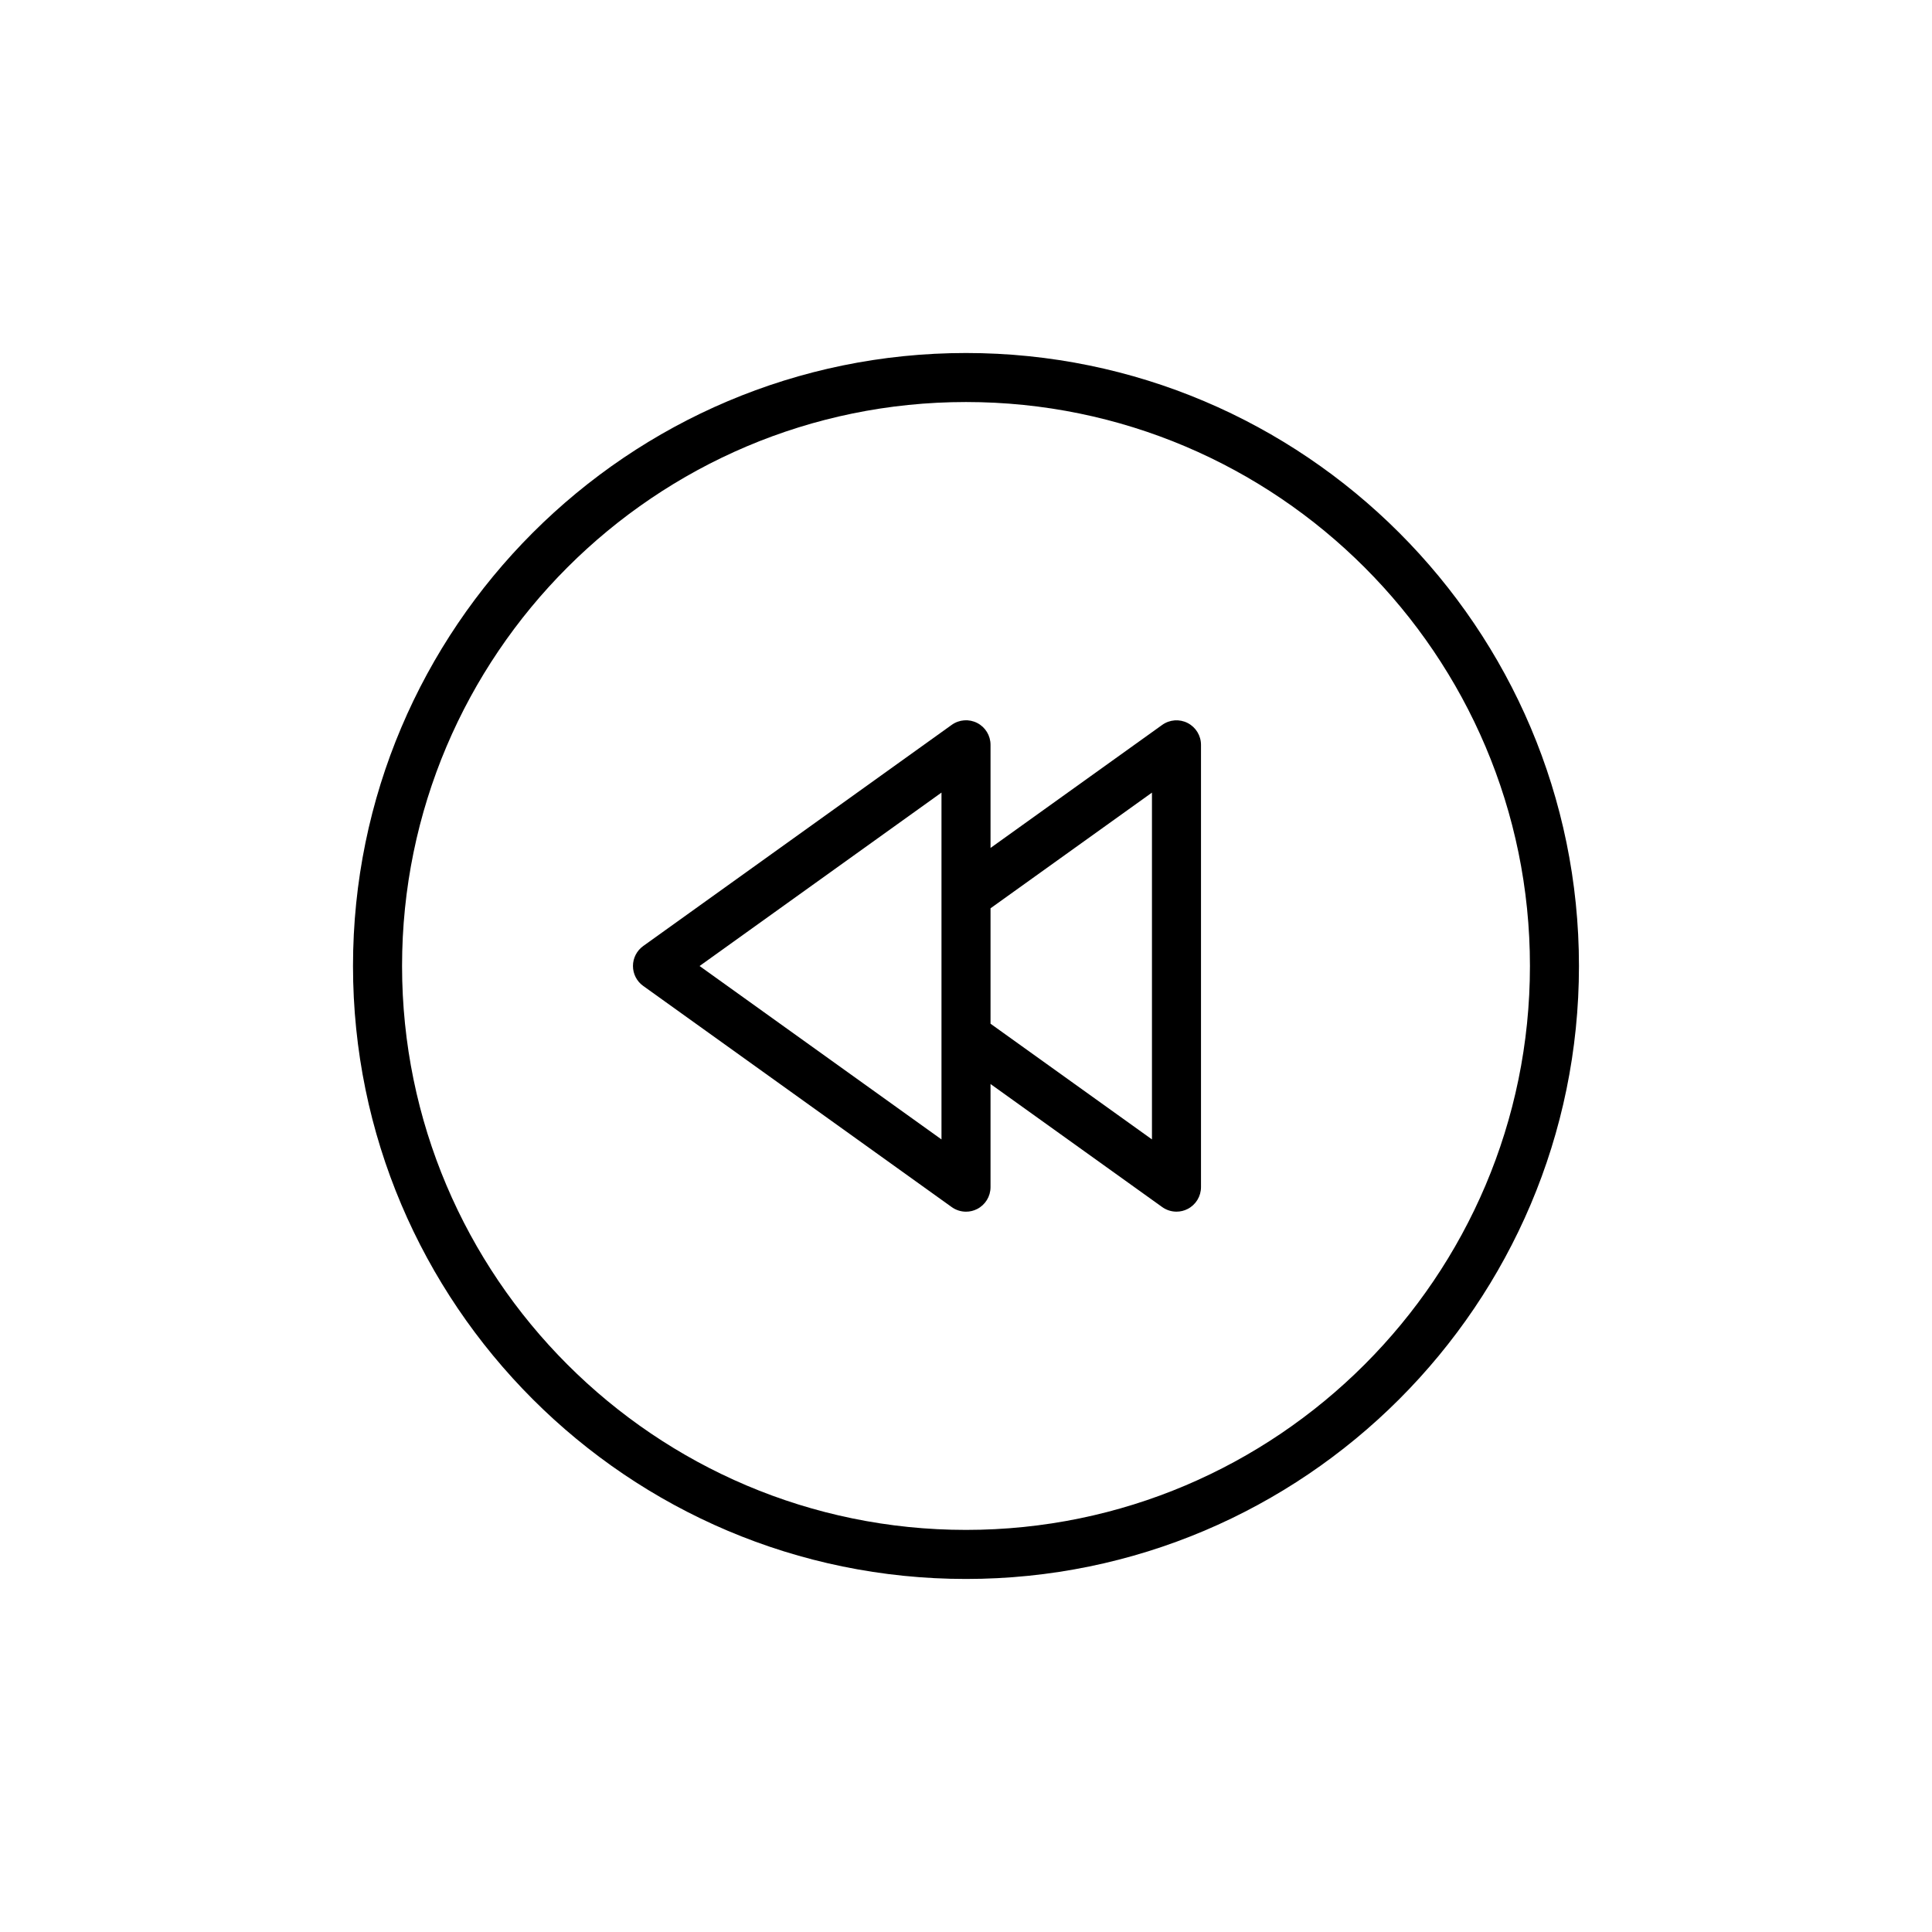
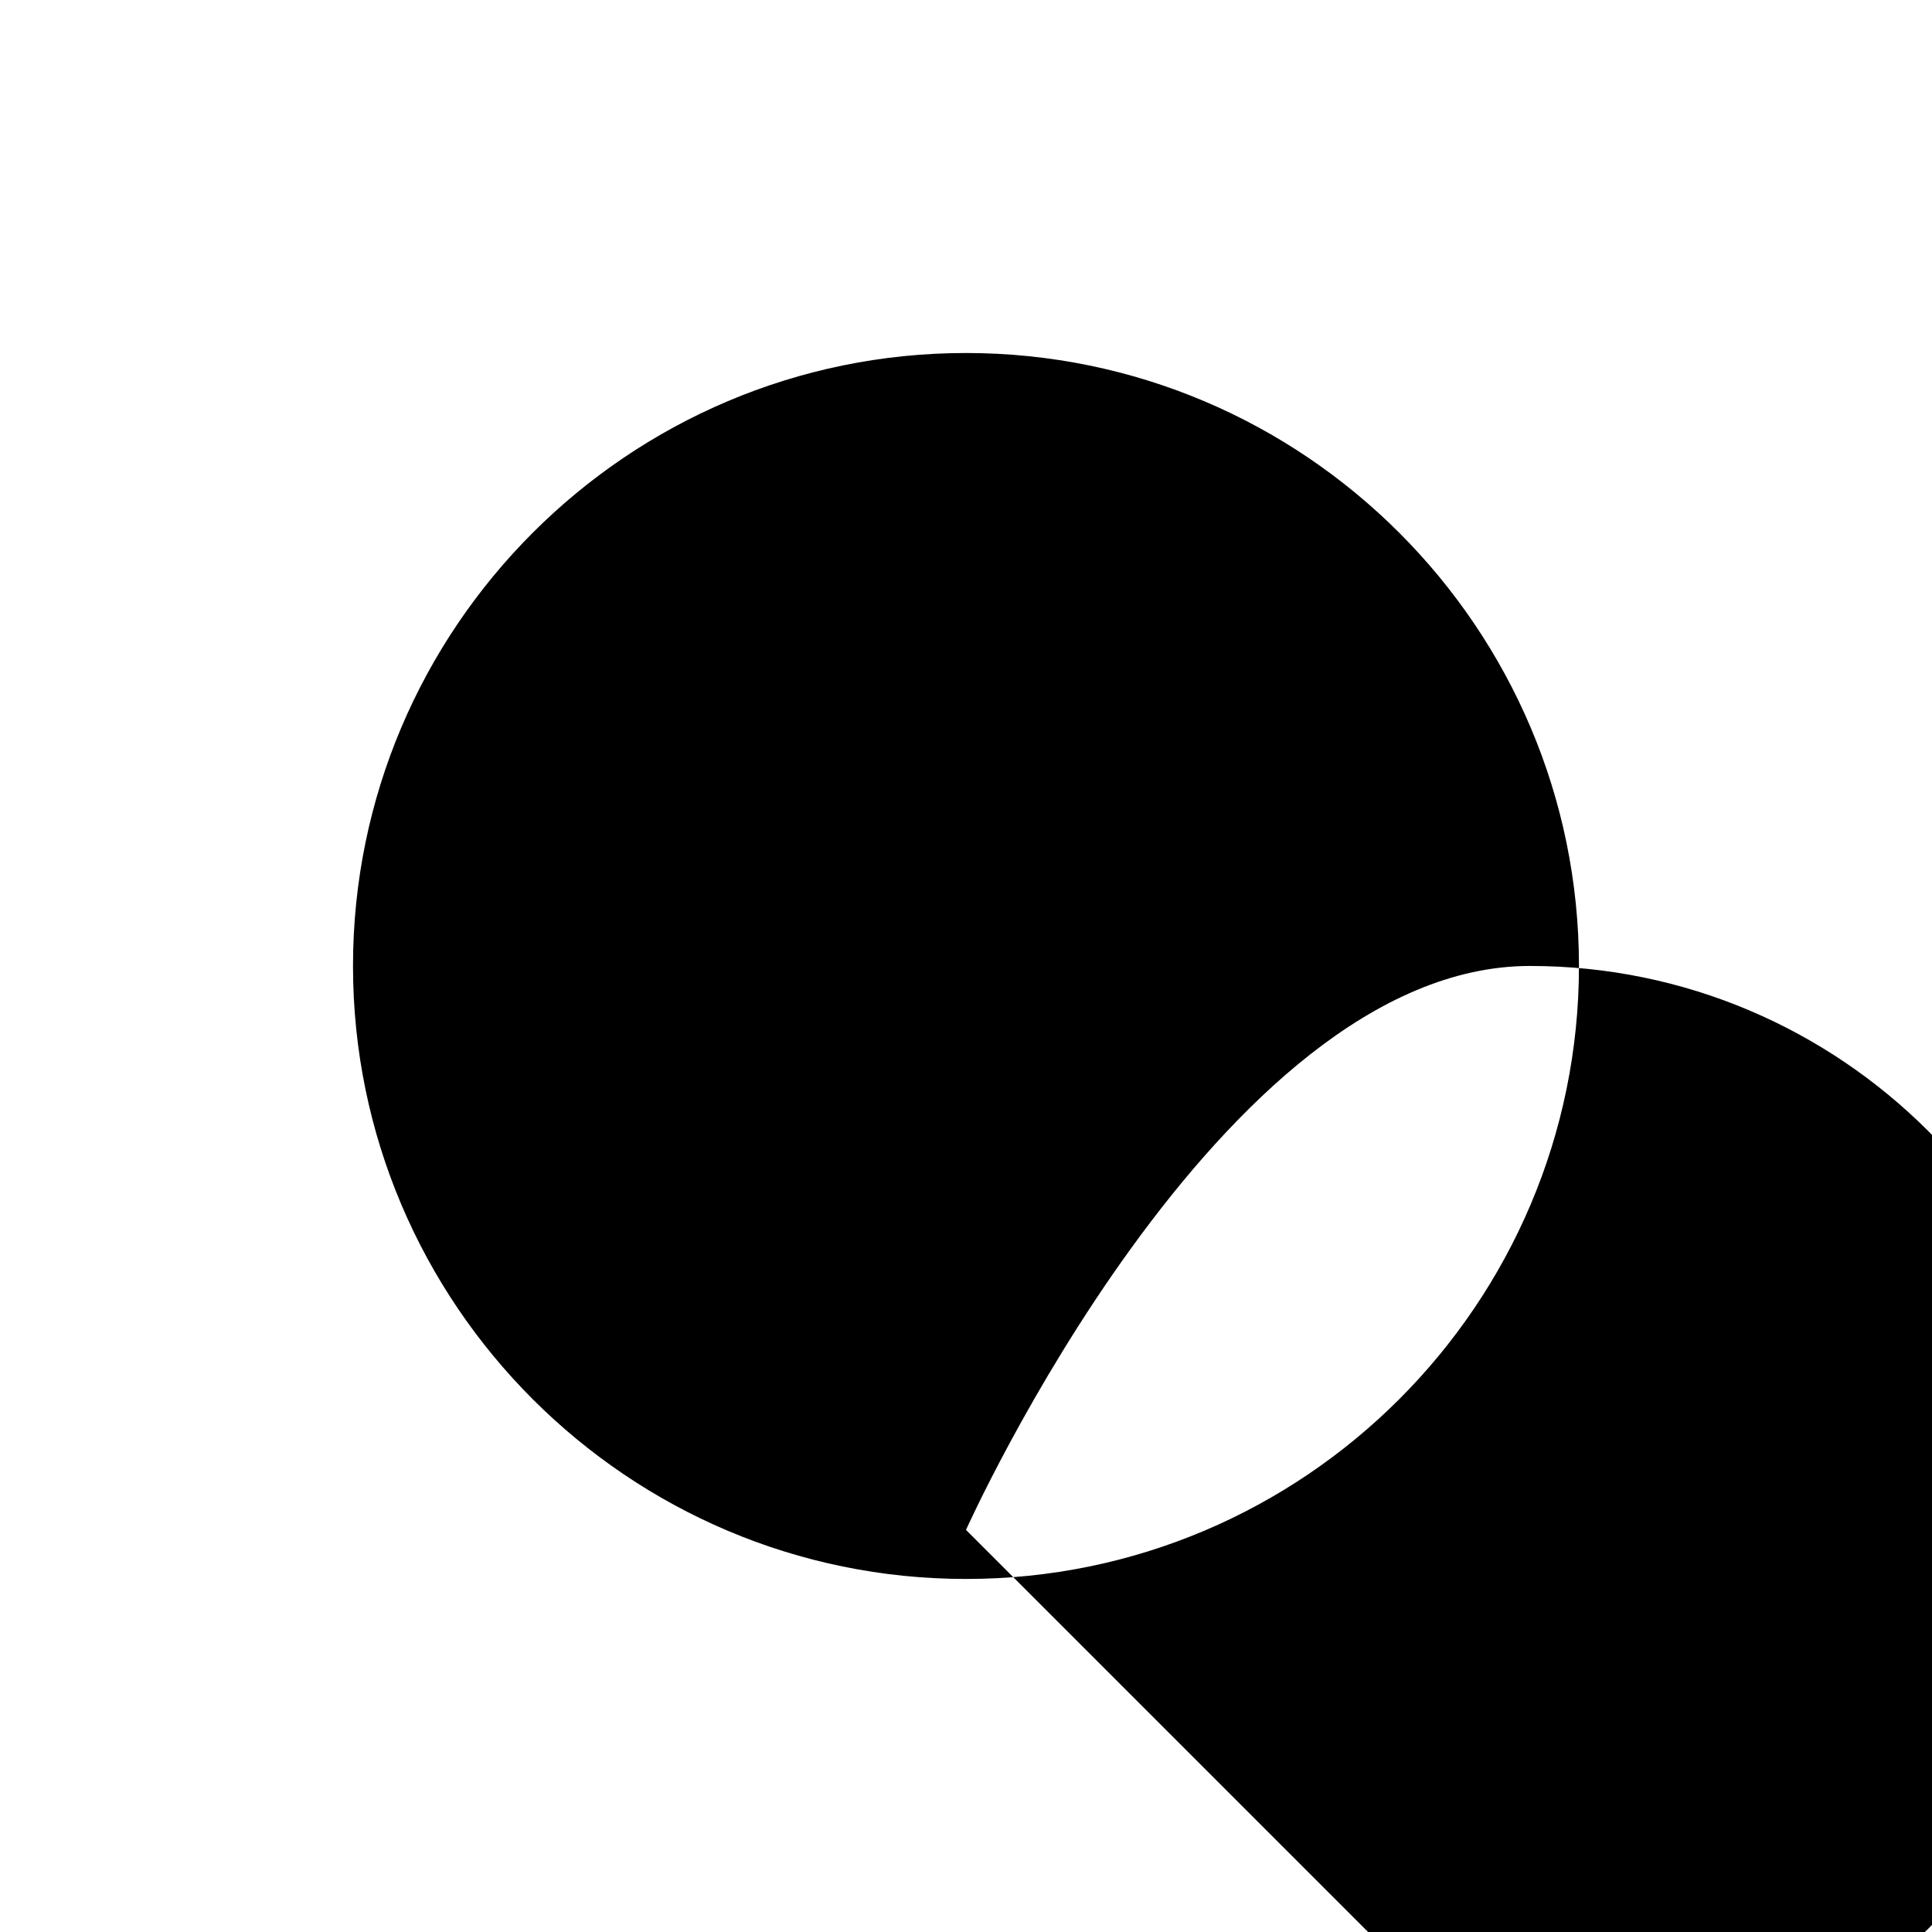
<svg xmlns="http://www.w3.org/2000/svg" fill="#000000" width="800px" height="800px" version="1.1" viewBox="144 144 512 512">
  <g>
-     <path d="m400 237.55c-89.574 0-162.45 72.871-162.45 162.45 0 89.57 72.871 162.44 162.45 162.44 89.57 0 162.44-72.871 162.44-162.44 0-89.574-72.871-162.45-162.44-162.45zm0 311.89c-82.41 0-149.45-67.039-149.45-149.45s67.039-149.45 149.45-149.45c82.406 0 149.45 67.039 149.45 149.45 0 82.406-67.043 149.45-149.45 149.45z" />
-     <path d="m458.75 335.61c-2.172-1.117-4.773-0.922-6.758 0.5l-45.492 32.602v-27.332c0-2.438-1.363-4.672-3.527-5.781-2.172-1.117-4.773-0.922-6.758 0.5l-81.762 58.613c-1.703 1.227-2.711 3.195-2.711 5.289s1.008 4.062 2.711 5.277l81.762 58.613c1.129 0.805 2.453 1.219 3.789 1.219 1.016 0 2.031-0.234 2.969-0.719 2.164-1.109 3.527-3.344 3.527-5.781v-27.332l45.492 32.605c1.129 0.805 2.457 1.219 3.789 1.219 1.016 0 2.031-0.234 2.969-0.719 2.164-1.109 3.527-3.344 3.527-5.781v-117.21c0-2.438-1.363-4.668-3.527-5.781zm-65.246 110.35-64.109-45.957 64.109-45.961zm55.777-0.004-42.781-30.66v-30.586l42.781-30.66z" />
+     <path d="m400 237.55c-89.574 0-162.45 72.871-162.45 162.45 0 89.57 72.871 162.44 162.45 162.44 89.57 0 162.44-72.871 162.44-162.44 0-89.574-72.871-162.45-162.44-162.45zm0 311.89s67.039-149.45 149.45-149.45c82.406 0 149.45 67.039 149.45 149.45 0 82.406-67.043 149.45-149.45 149.45z" />
  </g>
</svg>